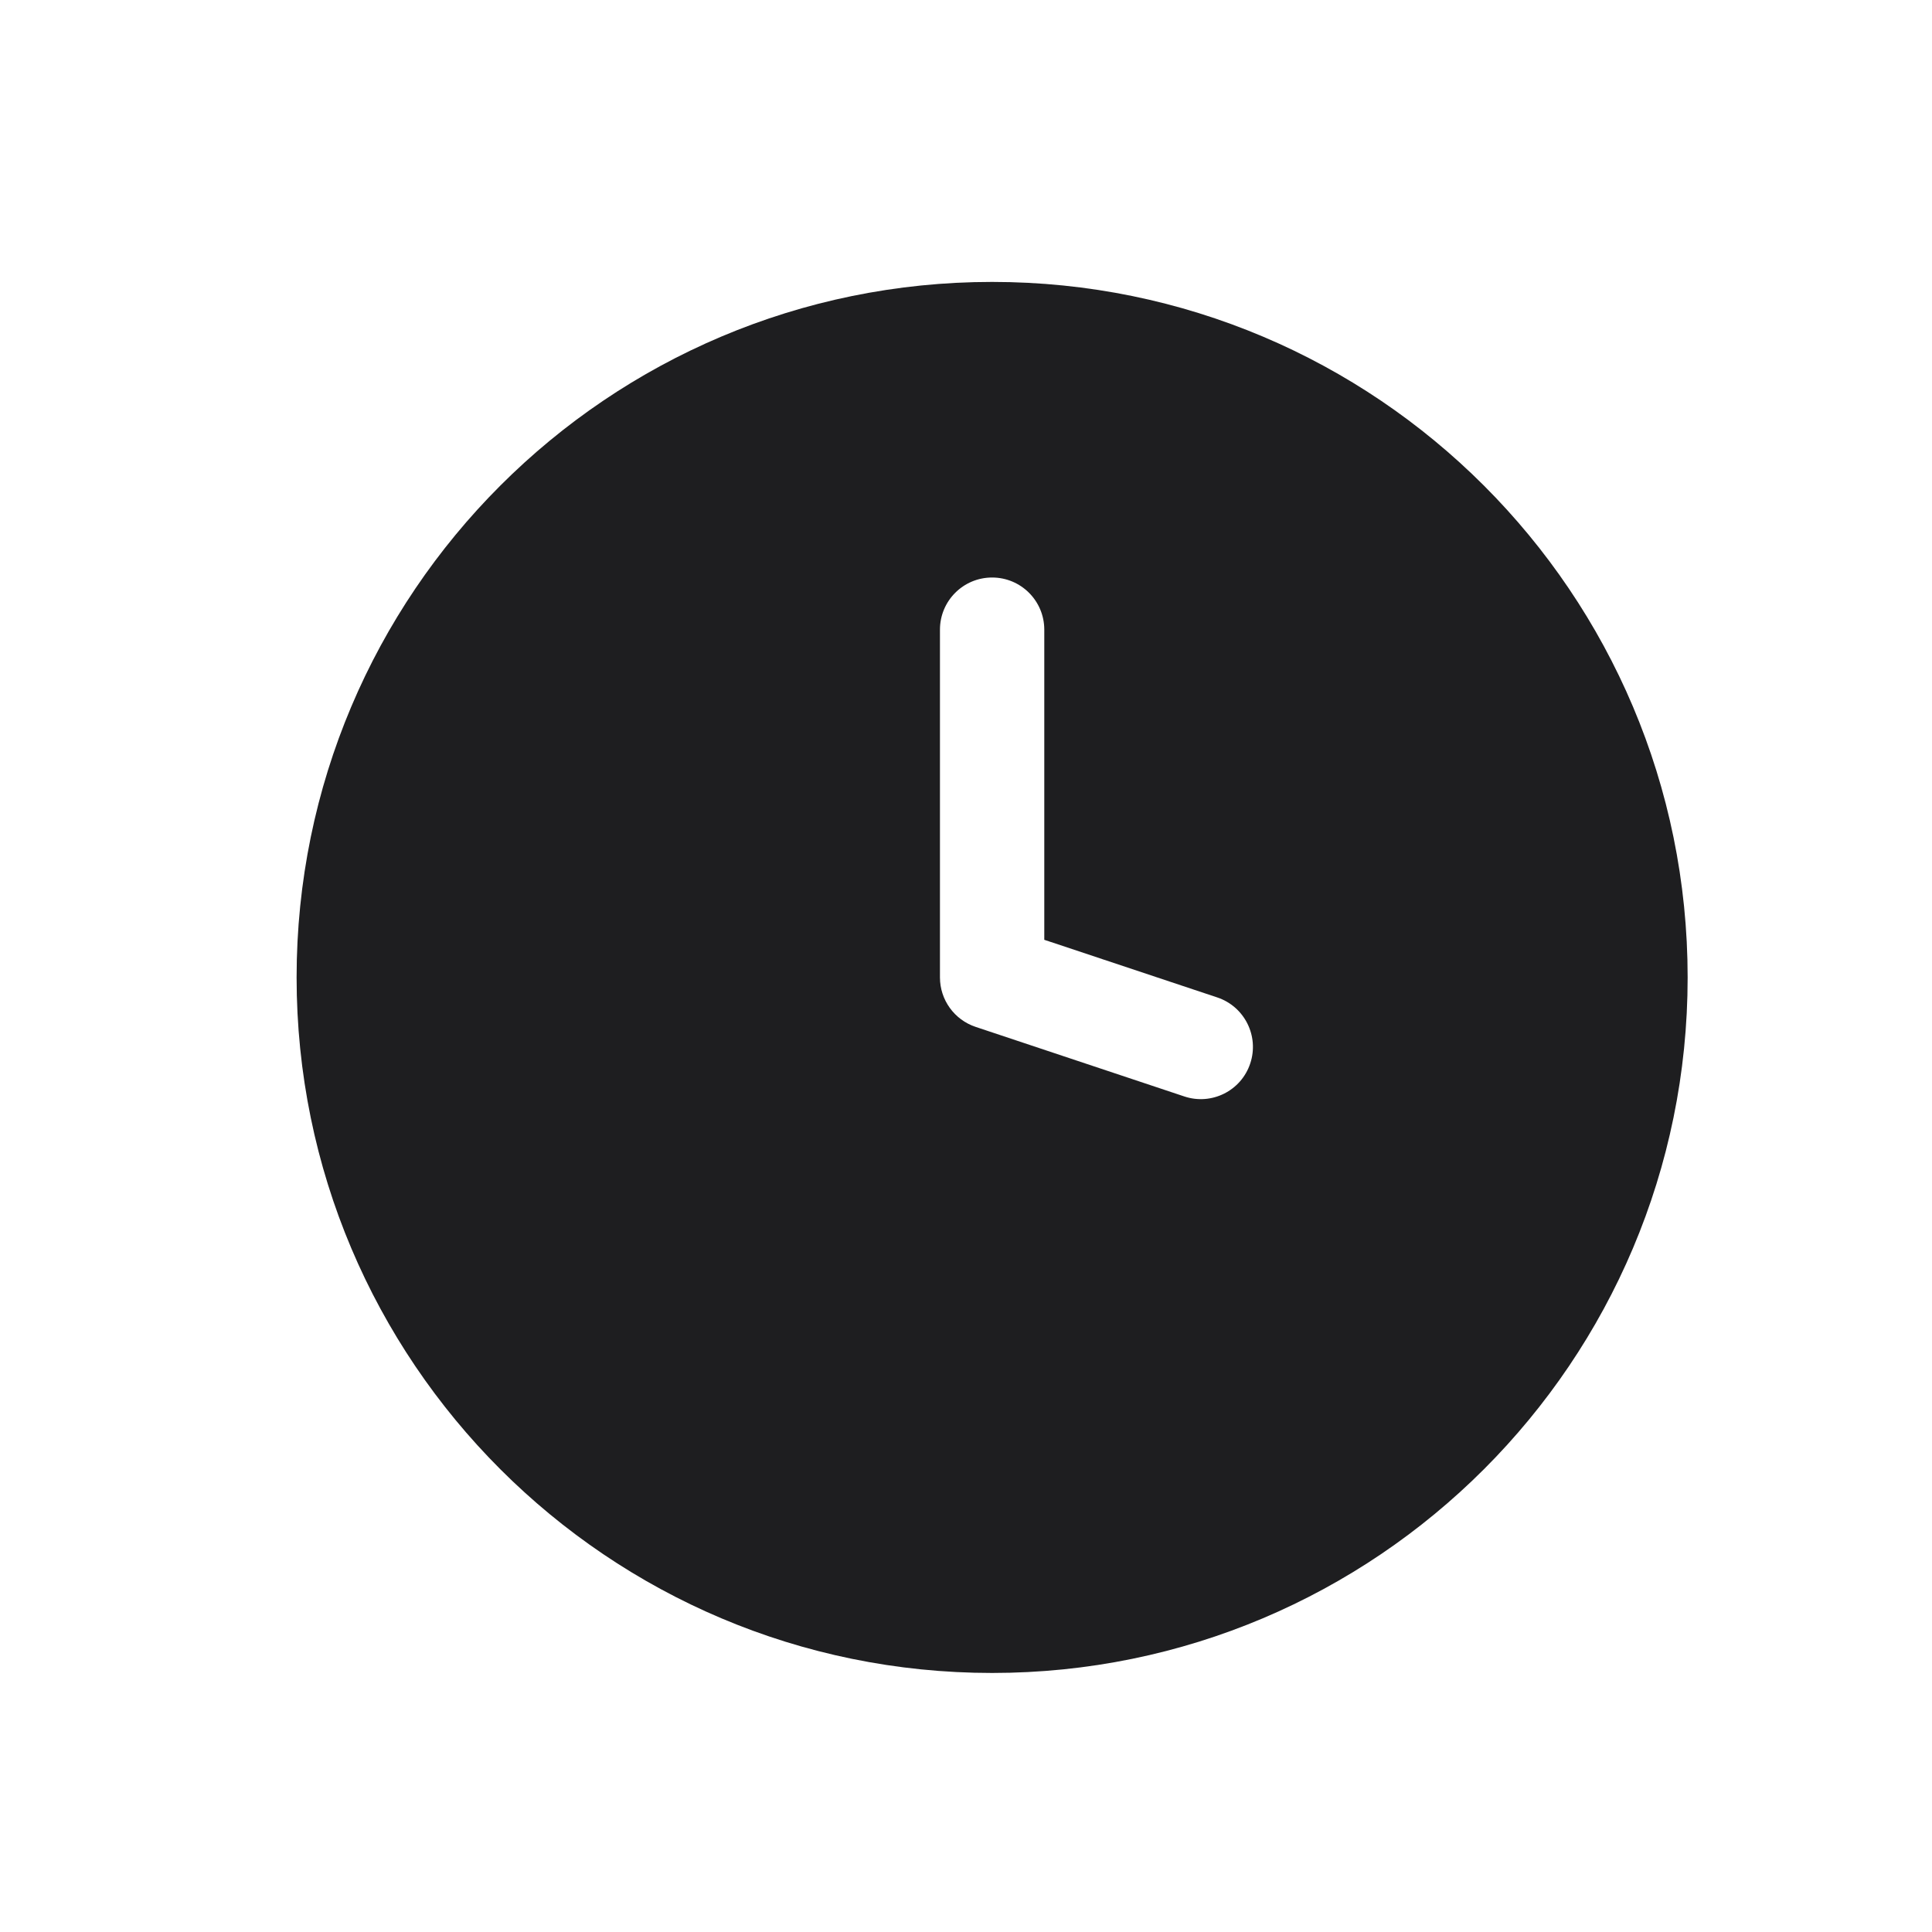
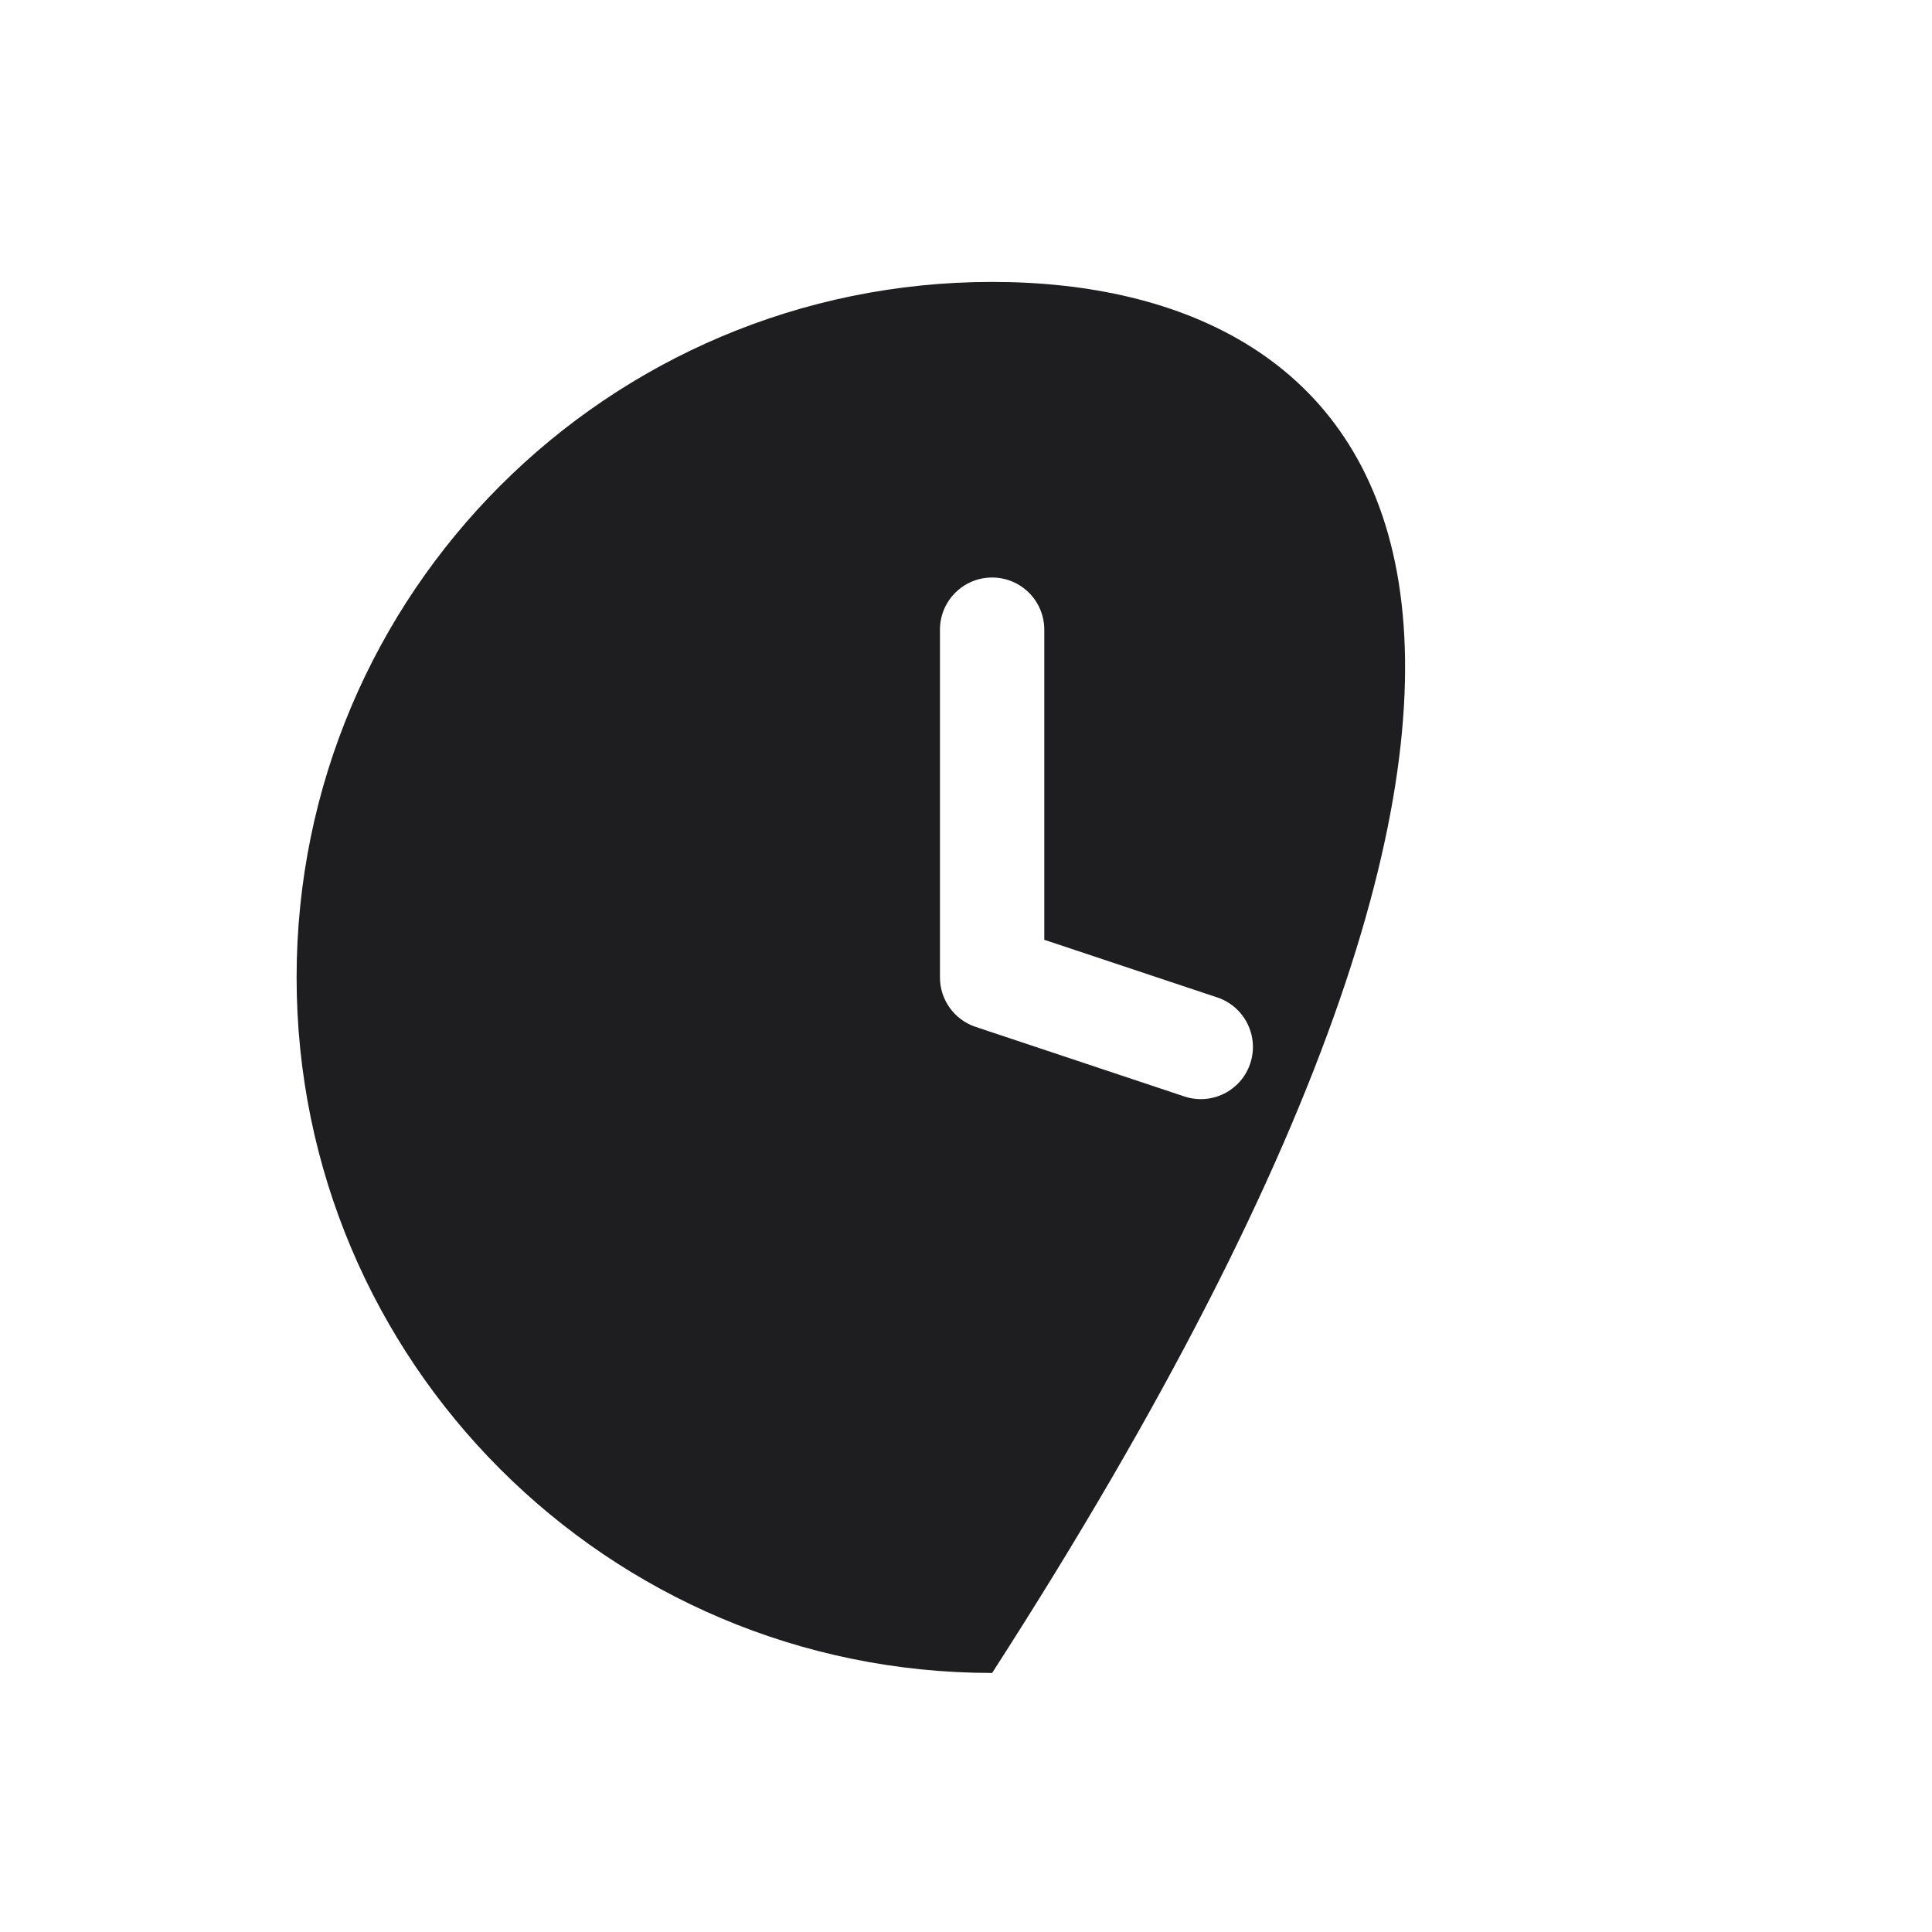
<svg xmlns="http://www.w3.org/2000/svg" width="25" height="25" viewBox="0 0 25 25" fill="none">
-   <path fill-rule="evenodd" clip-rule="evenodd" d="M12.838 21.648C17.809 21.648 21.838 17.618 21.838 12.648C21.838 7.677 17.809 3.648 12.838 3.648C7.867 3.648 3.838 7.677 3.838 12.648C3.838 17.618 7.867 21.648 12.838 21.648ZM13.513 8.148C13.513 7.775 13.211 7.473 12.838 7.473C12.465 7.473 12.163 7.775 12.163 8.148V12.648C12.163 12.938 12.349 13.196 12.625 13.288L15.325 14.188C15.678 14.306 16.061 14.115 16.178 13.761C16.296 13.408 16.105 13.025 15.752 12.907L13.513 12.161V8.148Z" fill="#1E1E20" />
+   <path fill-rule="evenodd" clip-rule="evenodd" d="M12.838 21.648C21.838 7.677 17.809 3.648 12.838 3.648C7.867 3.648 3.838 7.677 3.838 12.648C3.838 17.618 7.867 21.648 12.838 21.648ZM13.513 8.148C13.513 7.775 13.211 7.473 12.838 7.473C12.465 7.473 12.163 7.775 12.163 8.148V12.648C12.163 12.938 12.349 13.196 12.625 13.288L15.325 14.188C15.678 14.306 16.061 14.115 16.178 13.761C16.296 13.408 16.105 13.025 15.752 12.907L13.513 12.161V8.148Z" fill="#1E1E20" />
</svg>